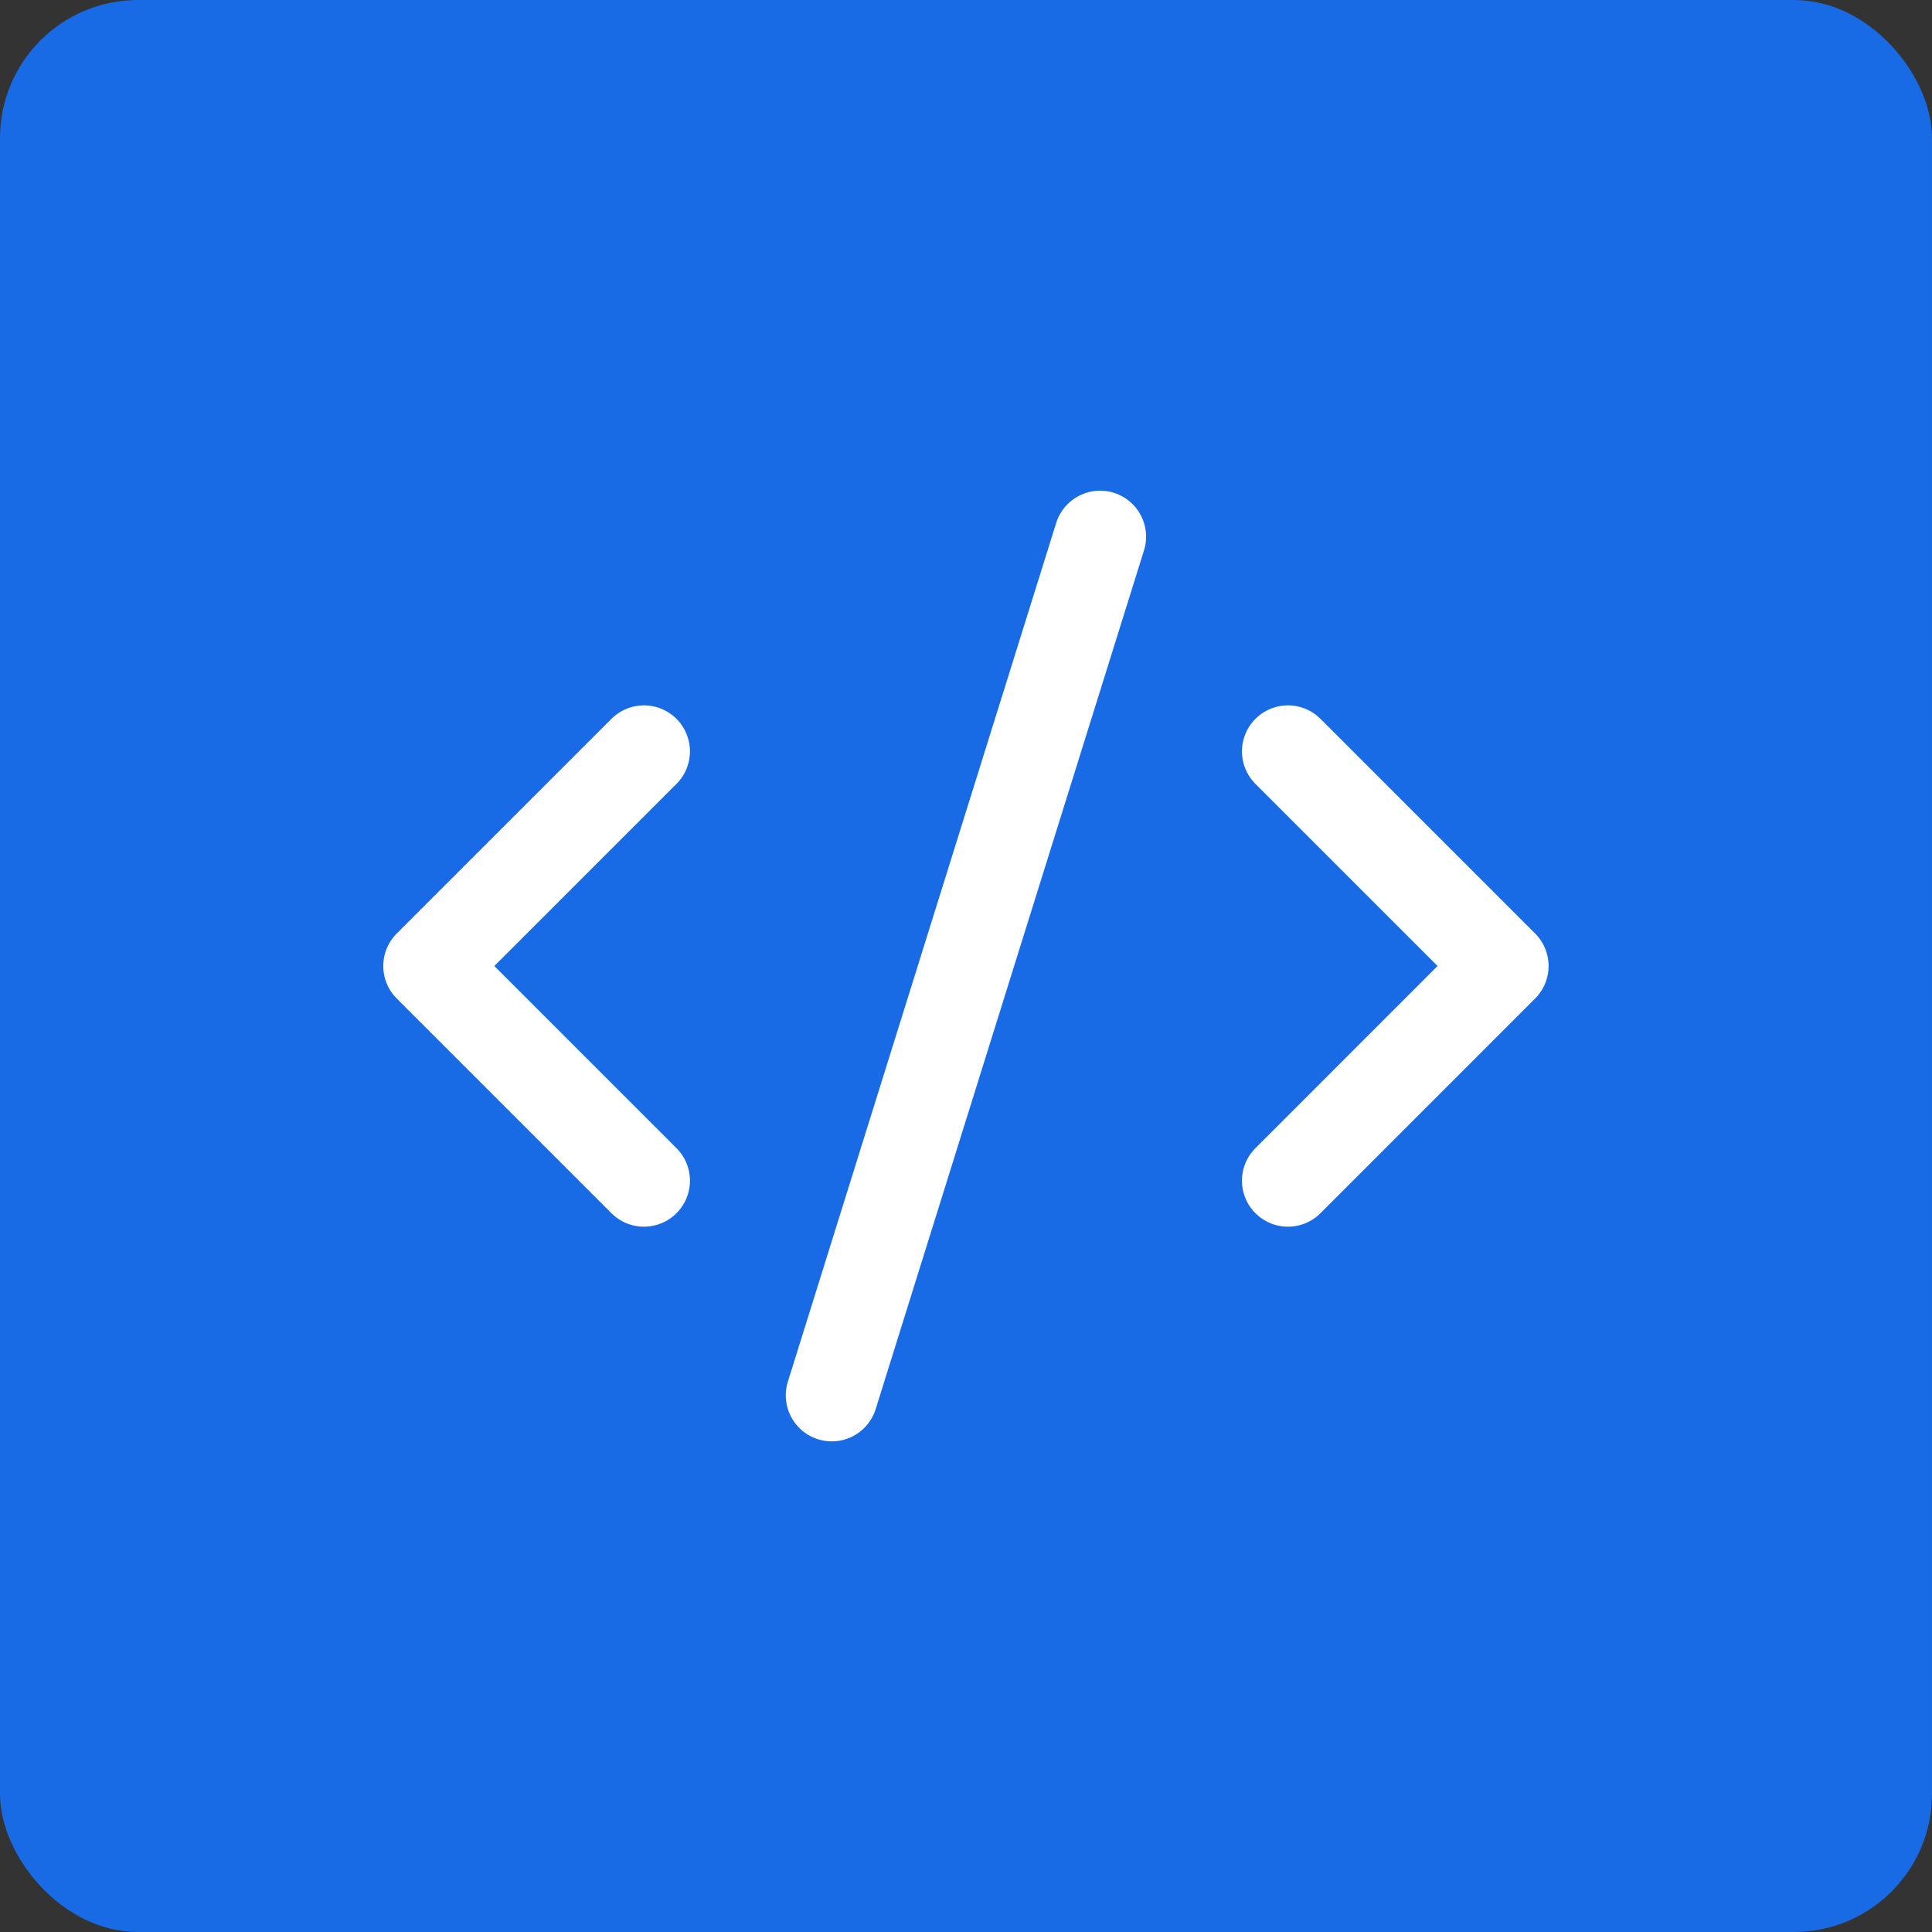
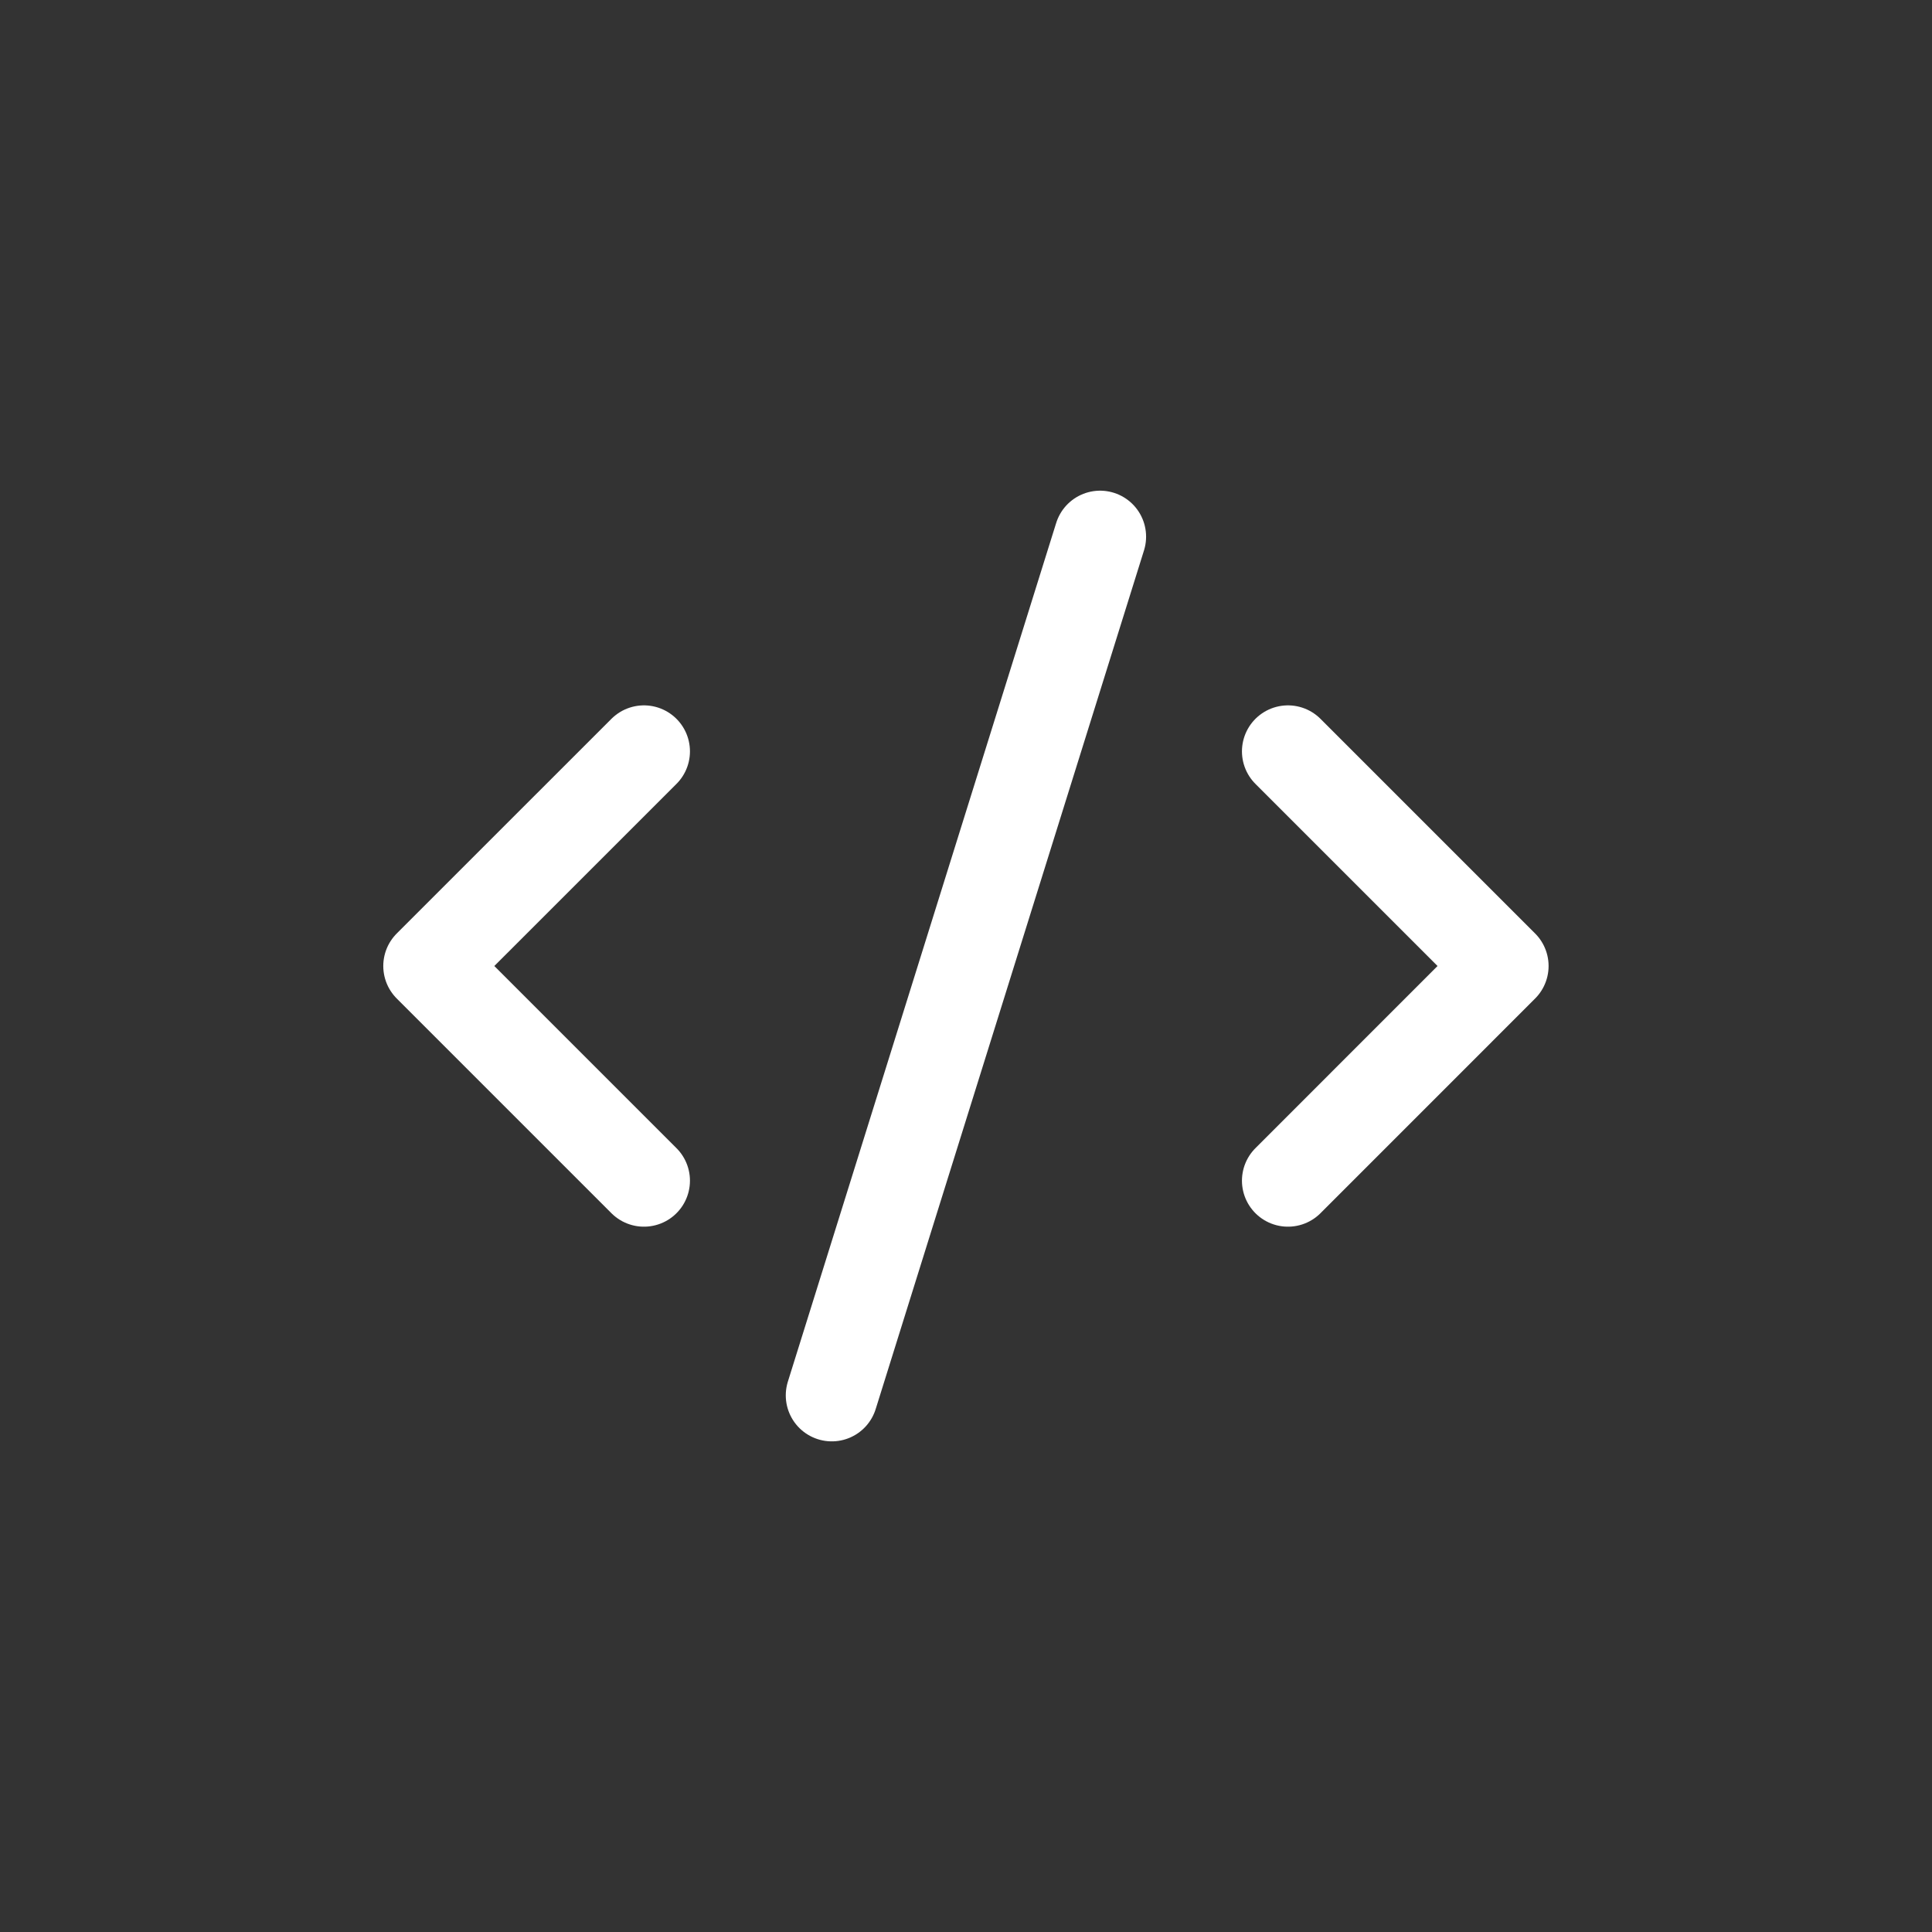
<svg xmlns="http://www.w3.org/2000/svg" width="42" height="42" viewBox="0 0 42 42" fill="none">
  <rect x="0" y="0" width="42" height="42" fill="#333333" stroke="none" />
-   <rect width="42" height="42" rx="3" fill="#186AE5" />
  <path d="M27.999 25.667L32.665 21L27.999 16.334M13.999 16.334L9.332 21L13.999 25.667M23.915 11.667L18.082 30.334" stroke="white" stroke-width="2" stroke-linecap="round" stroke-linejoin="round" />
</svg>